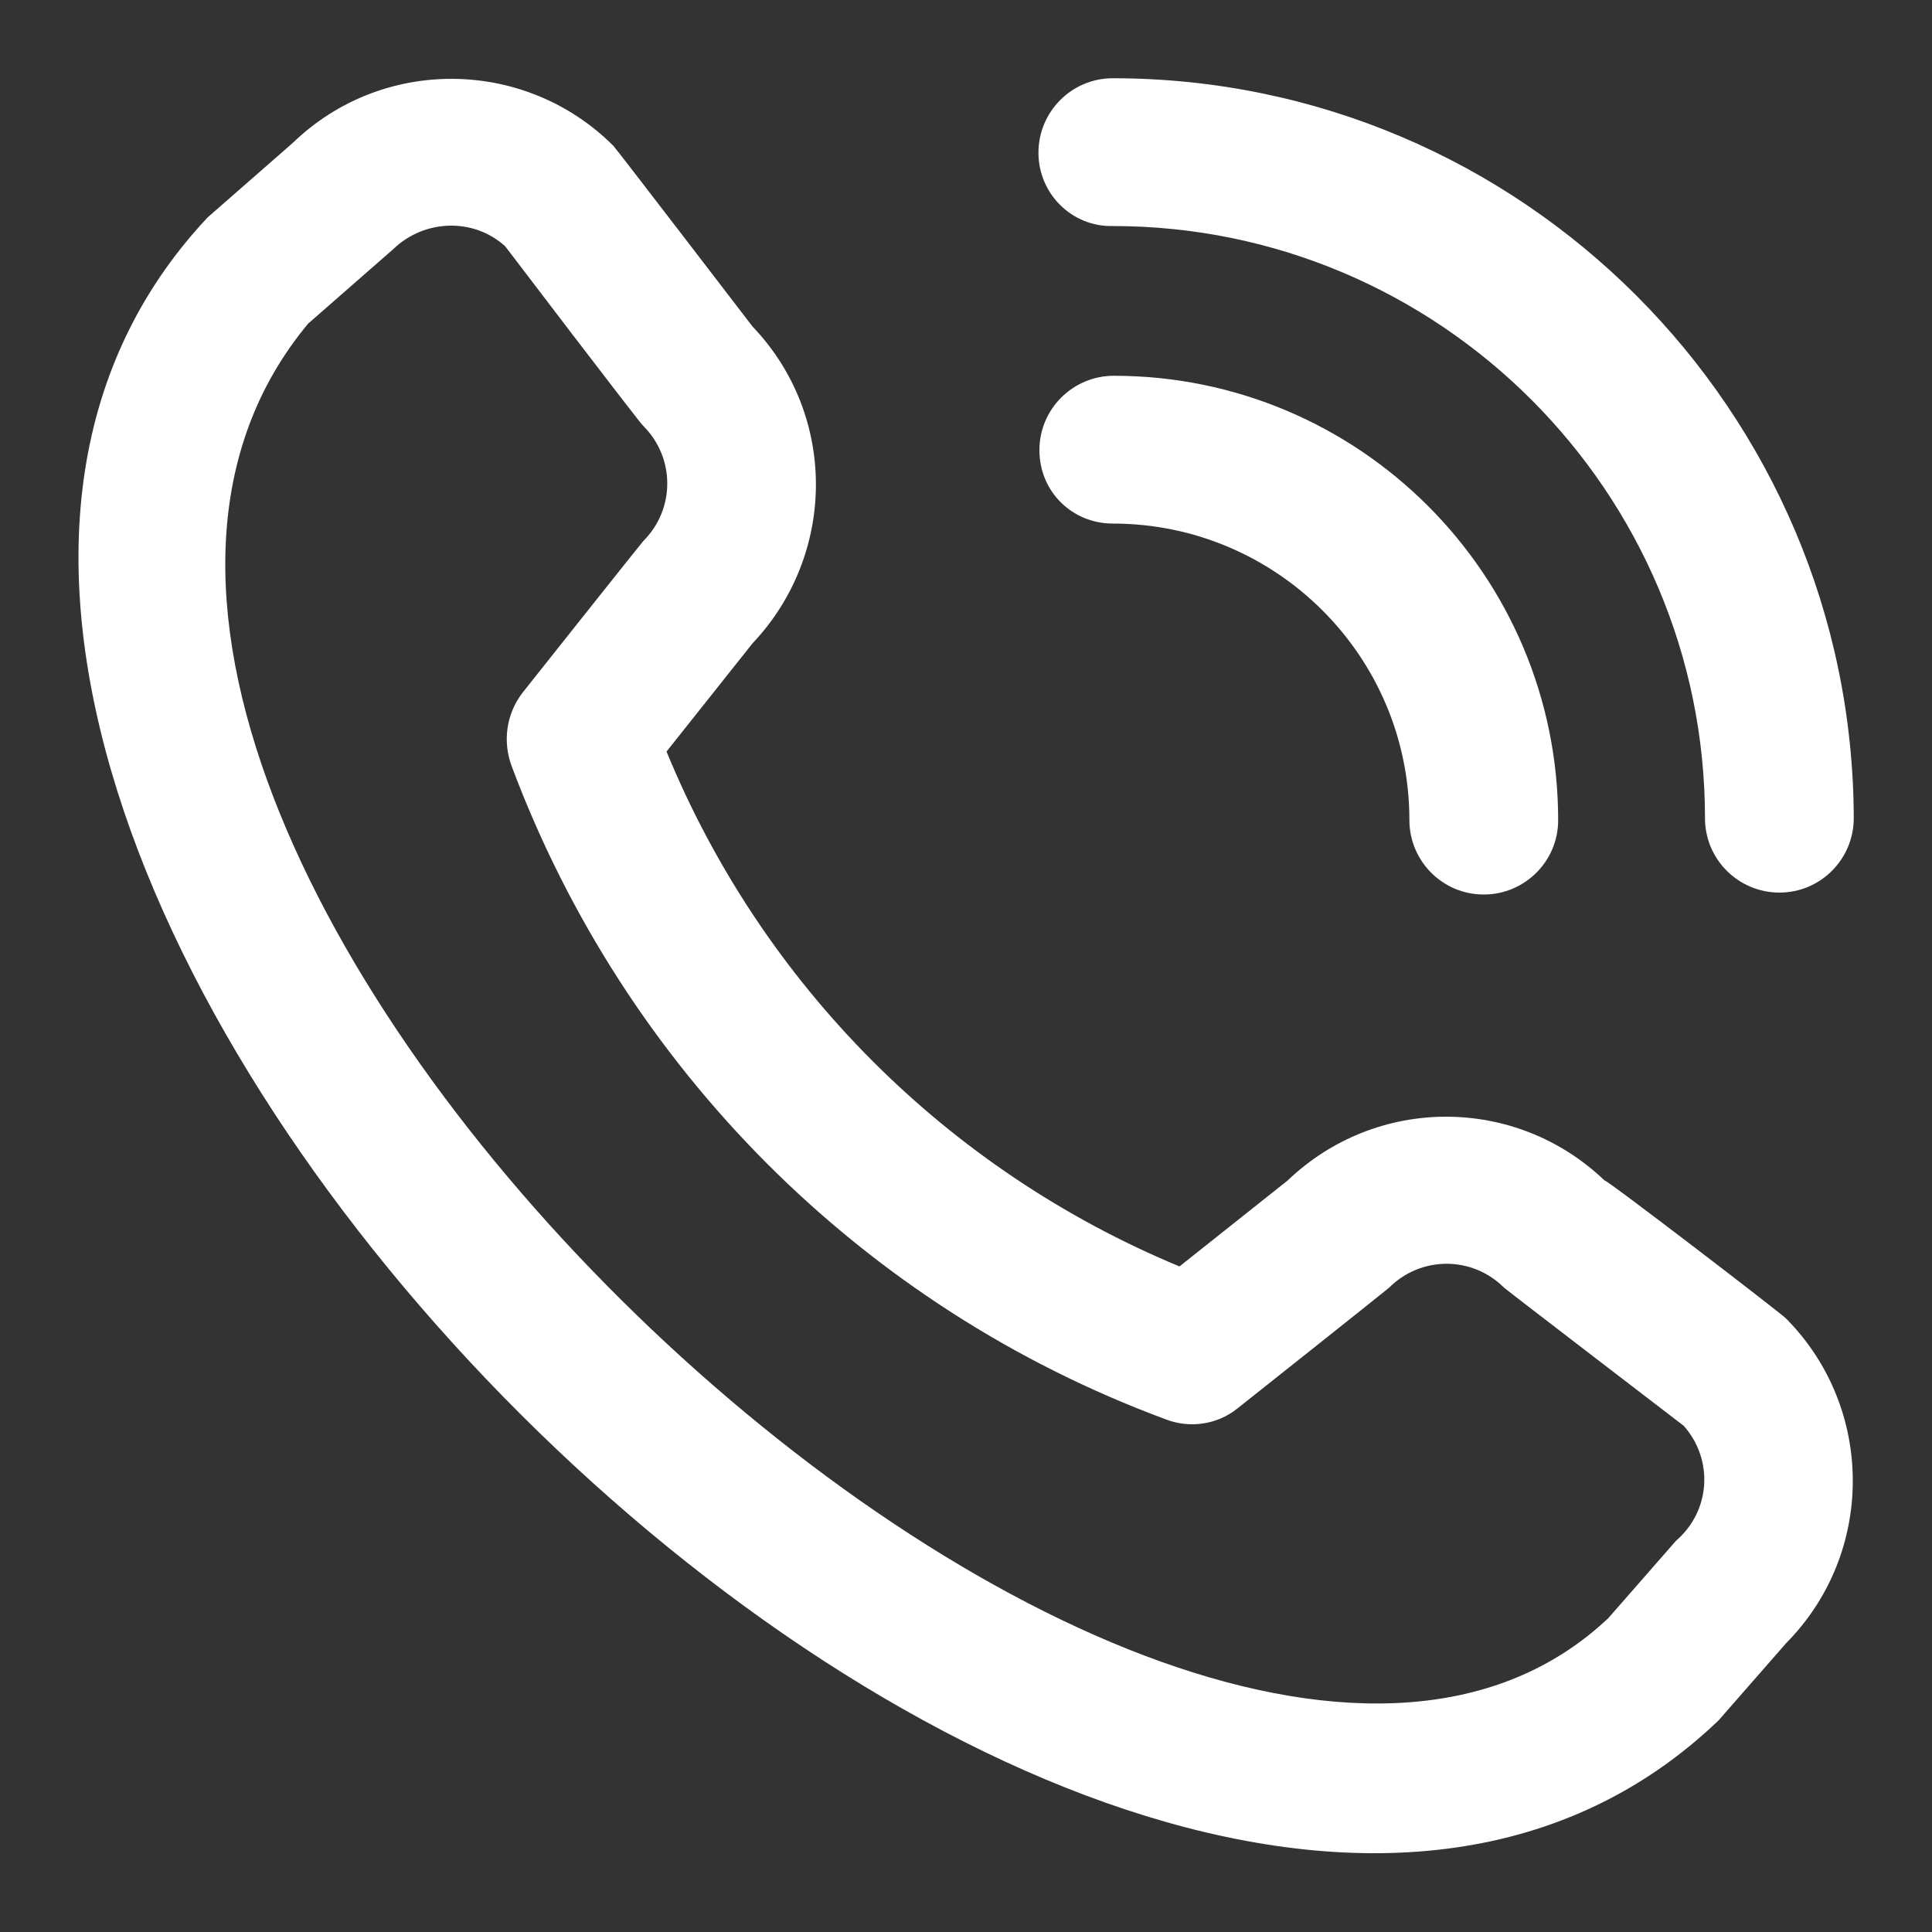
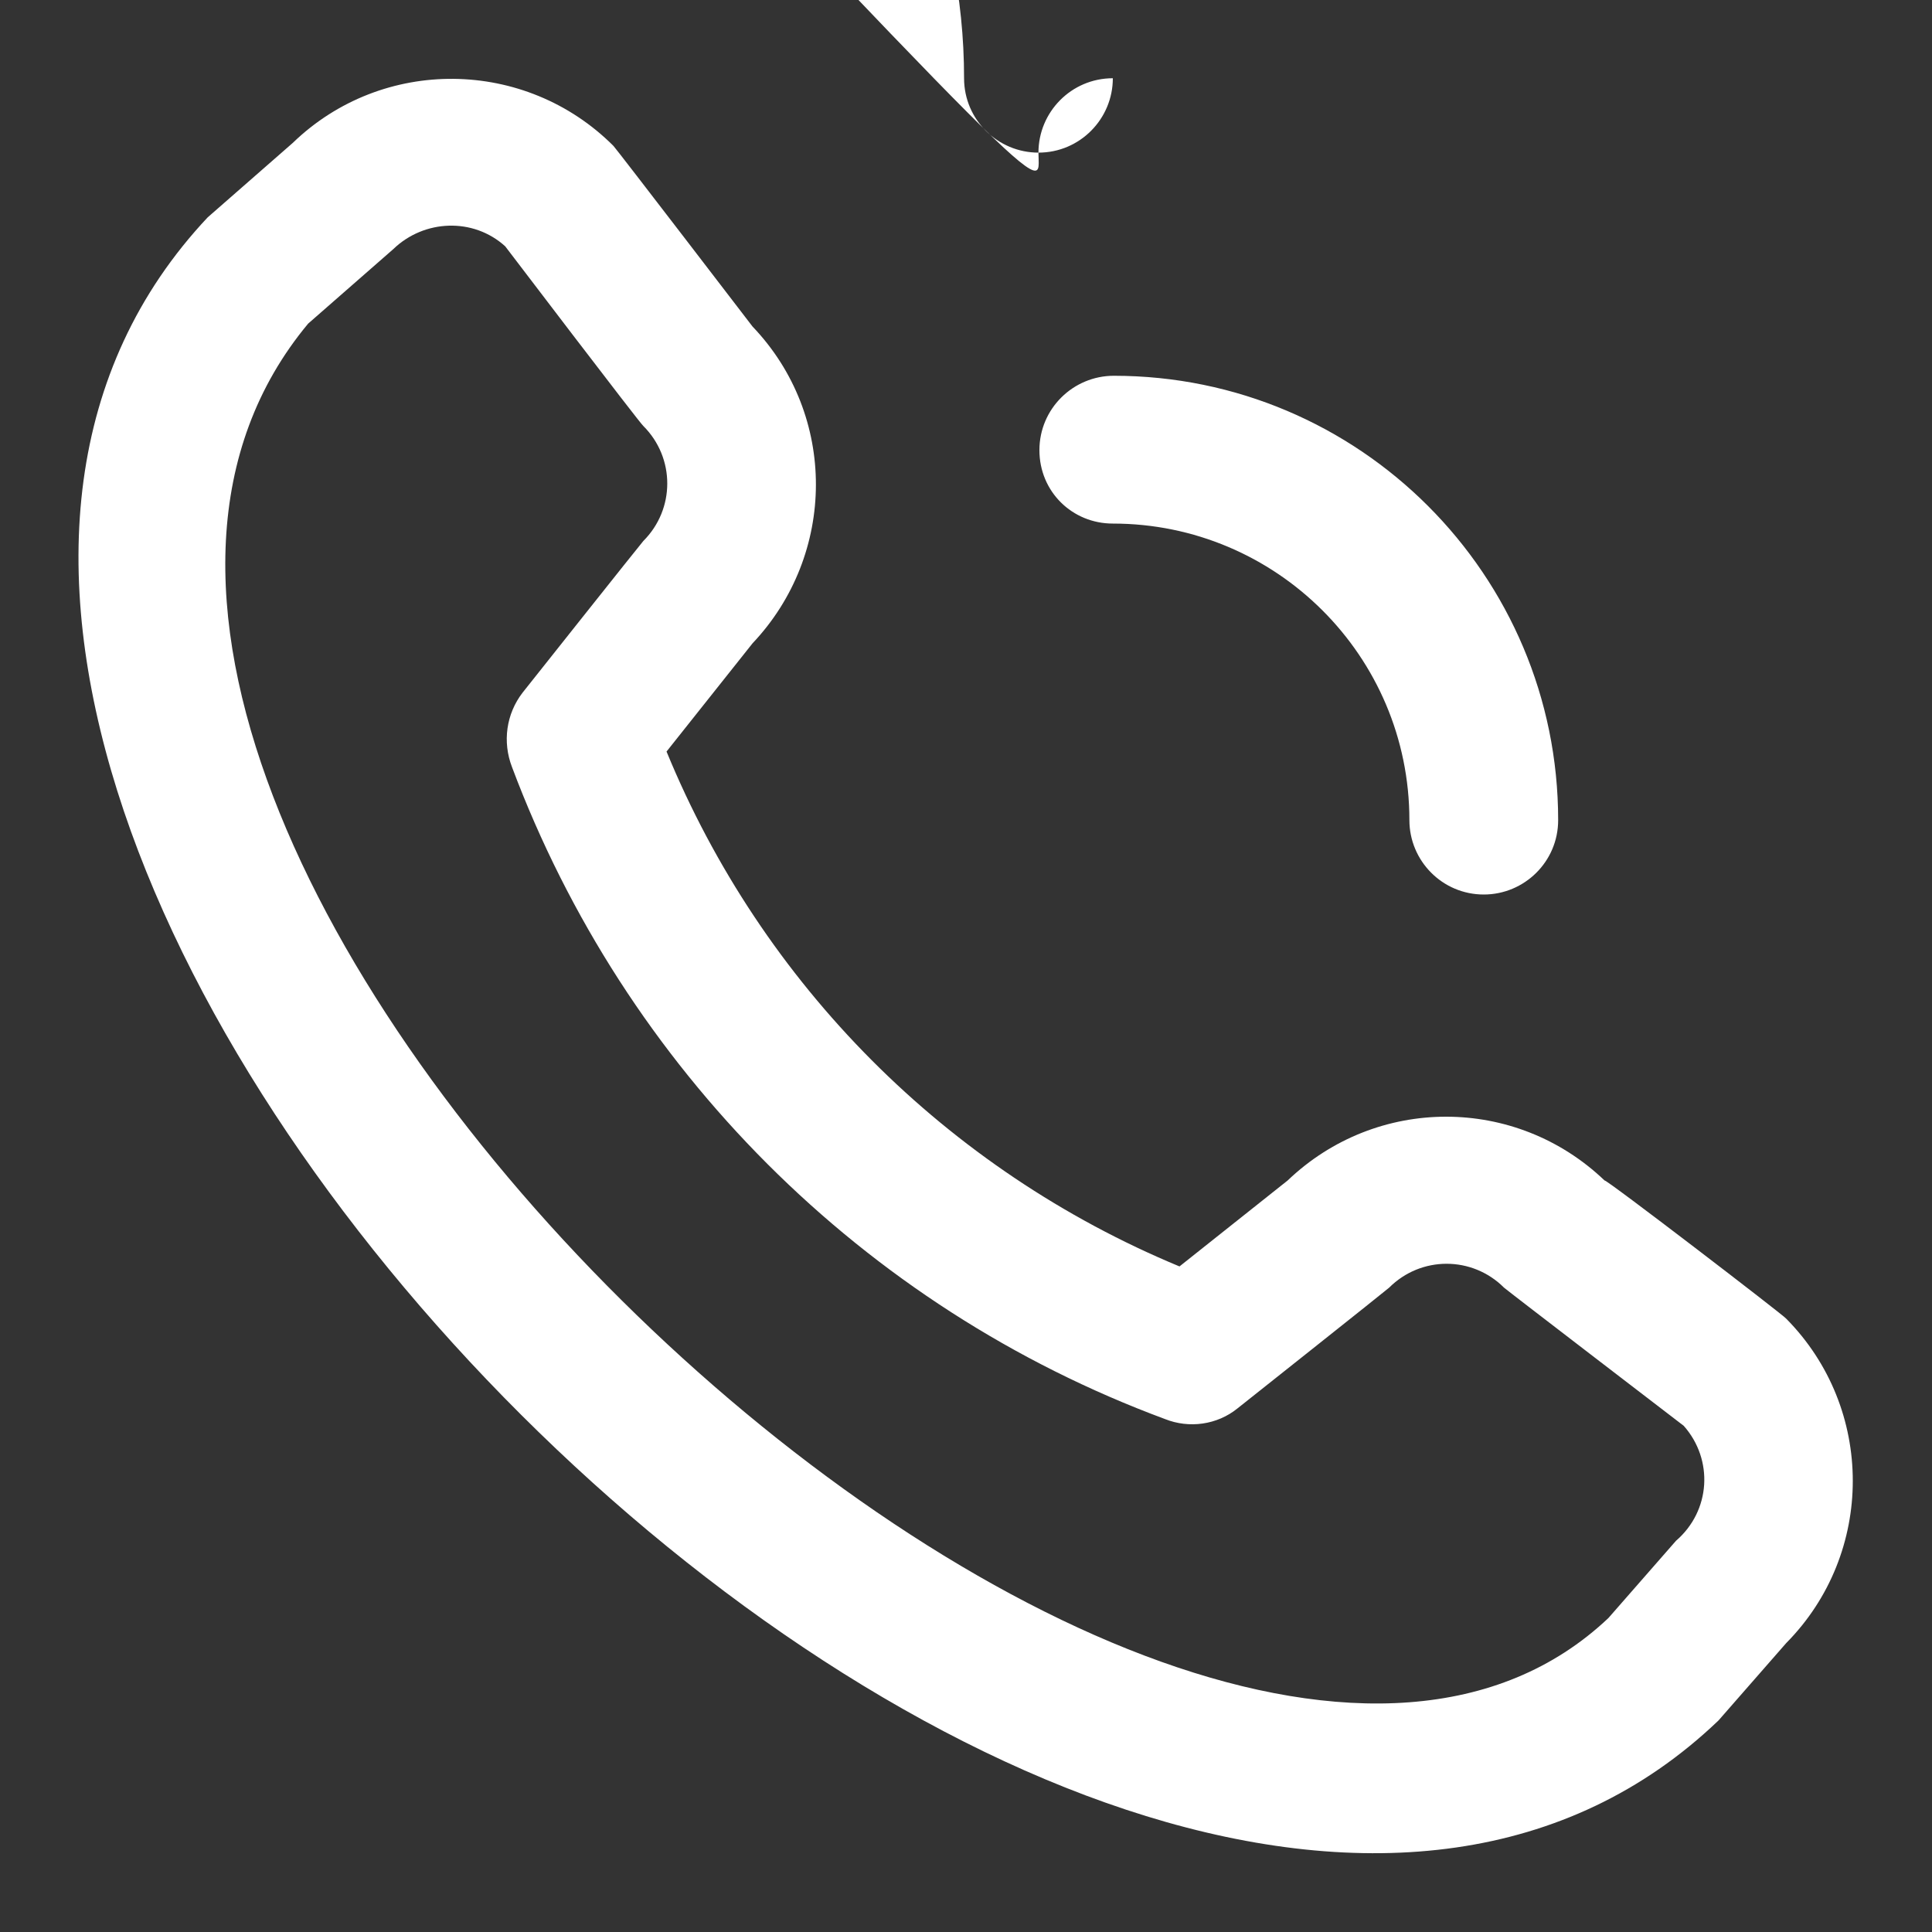
<svg xmlns="http://www.w3.org/2000/svg" version="1.1" id="Layer_1" x="0px" y="0px" viewBox="0 0 200 200" enable-background="new 0 0 200 200" xml:space="preserve">
  <rect x="0" y="0" width="200" height="200" fill="#333333" stroke="none" />
-   <path fill="#FFFFFF" d="M107.5,15.8c0-4.2,3.4-7.7,7.7-7.7c42.3,0,76.6,34.4,76.7,76.6c0,4.2-3.4,7.7-7.7,7.7  c-4.2,0-7.7-3.4-7.7-7.7c0-33.8-27.5-61.3-61.3-61.3C111,23.5,107.5,20.1,107.5,15.8z M115.2,54.2c16.9,0,30.7,13.7,30.7,30.7  c0,4.2,3.4,7.7,7.7,7.7c4.2,0,7.7-3.4,7.7-7.7c0-25.4-20.6-46-46-46c-4.2,0-7.7,3.4-7.7,7.7S111,54.2,115.2,54.2z M184.9,136.5  c9.2,9.3,9.2,24.3,0,33.6l-7,8C115.1,238.2-37.7,85.5,21.5,22.5l8.8-7.7c9.3-9,24.1-8.8,33.2,0.3c0.3,0.3,14.4,18.7,14.4,18.7  c8.8,9.2,8.7,23.6,0,32.8L69,77.8c9.9,24.1,29,43.3,53.1,53.3l11.2-8.9c9.2-8.8,23.6-8.8,32.8,0C166.2,122,184.7,136.2,184.9,136.5z   M174.3,147.6c0,0-18.4-14.1-18.6-14.3c-3.3-3.3-8.6-3.3-11.9,0c-0.2,0.2-15.7,12.5-15.7,12.5c-2.1,1.7-5,2.1-7.5,1.1  c-31.3-11.6-55.9-36.3-67.6-67.5c-1-2.6-0.6-5.5,1.1-7.7c0,0,12.3-15.5,12.5-15.7c3.3-3.3,3.3-8.6,0-11.9  c-0.3-0.2-14.3-18.6-14.3-18.6c-3.3-3-8.4-2.8-11.6,0.3l-8.8,7.7c-43.3,52,89.1,177,134.6,134l7-8  C177.1,156.4,177.4,151.1,174.3,147.6L174.3,147.6z" />
+   <path fill="#FFFFFF" d="M107.5,15.8c0-4.2,3.4-7.7,7.7-7.7c0,4.2-3.4,7.7-7.7,7.7  c-4.2,0-7.7-3.4-7.7-7.7c0-33.8-27.5-61.3-61.3-61.3C111,23.5,107.5,20.1,107.5,15.8z M115.2,54.2c16.9,0,30.7,13.7,30.7,30.7  c0,4.2,3.4,7.7,7.7,7.7c4.2,0,7.7-3.4,7.7-7.7c0-25.4-20.6-46-46-46c-4.2,0-7.7,3.4-7.7,7.7S111,54.2,115.2,54.2z M184.9,136.5  c9.2,9.3,9.2,24.3,0,33.6l-7,8C115.1,238.2-37.7,85.5,21.5,22.5l8.8-7.7c9.3-9,24.1-8.8,33.2,0.3c0.3,0.3,14.4,18.7,14.4,18.7  c8.8,9.2,8.7,23.6,0,32.8L69,77.8c9.9,24.1,29,43.3,53.1,53.3l11.2-8.9c9.2-8.8,23.6-8.8,32.8,0C166.2,122,184.7,136.2,184.9,136.5z   M174.3,147.6c0,0-18.4-14.1-18.6-14.3c-3.3-3.3-8.6-3.3-11.9,0c-0.2,0.2-15.7,12.5-15.7,12.5c-2.1,1.7-5,2.1-7.5,1.1  c-31.3-11.6-55.9-36.3-67.6-67.5c-1-2.6-0.6-5.5,1.1-7.7c0,0,12.3-15.5,12.5-15.7c3.3-3.3,3.3-8.6,0-11.9  c-0.3-0.2-14.3-18.6-14.3-18.6c-3.3-3-8.4-2.8-11.6,0.3l-8.8,7.7c-43.3,52,89.1,177,134.6,134l7-8  C177.1,156.4,177.4,151.1,174.3,147.6L174.3,147.6z" />
</svg>